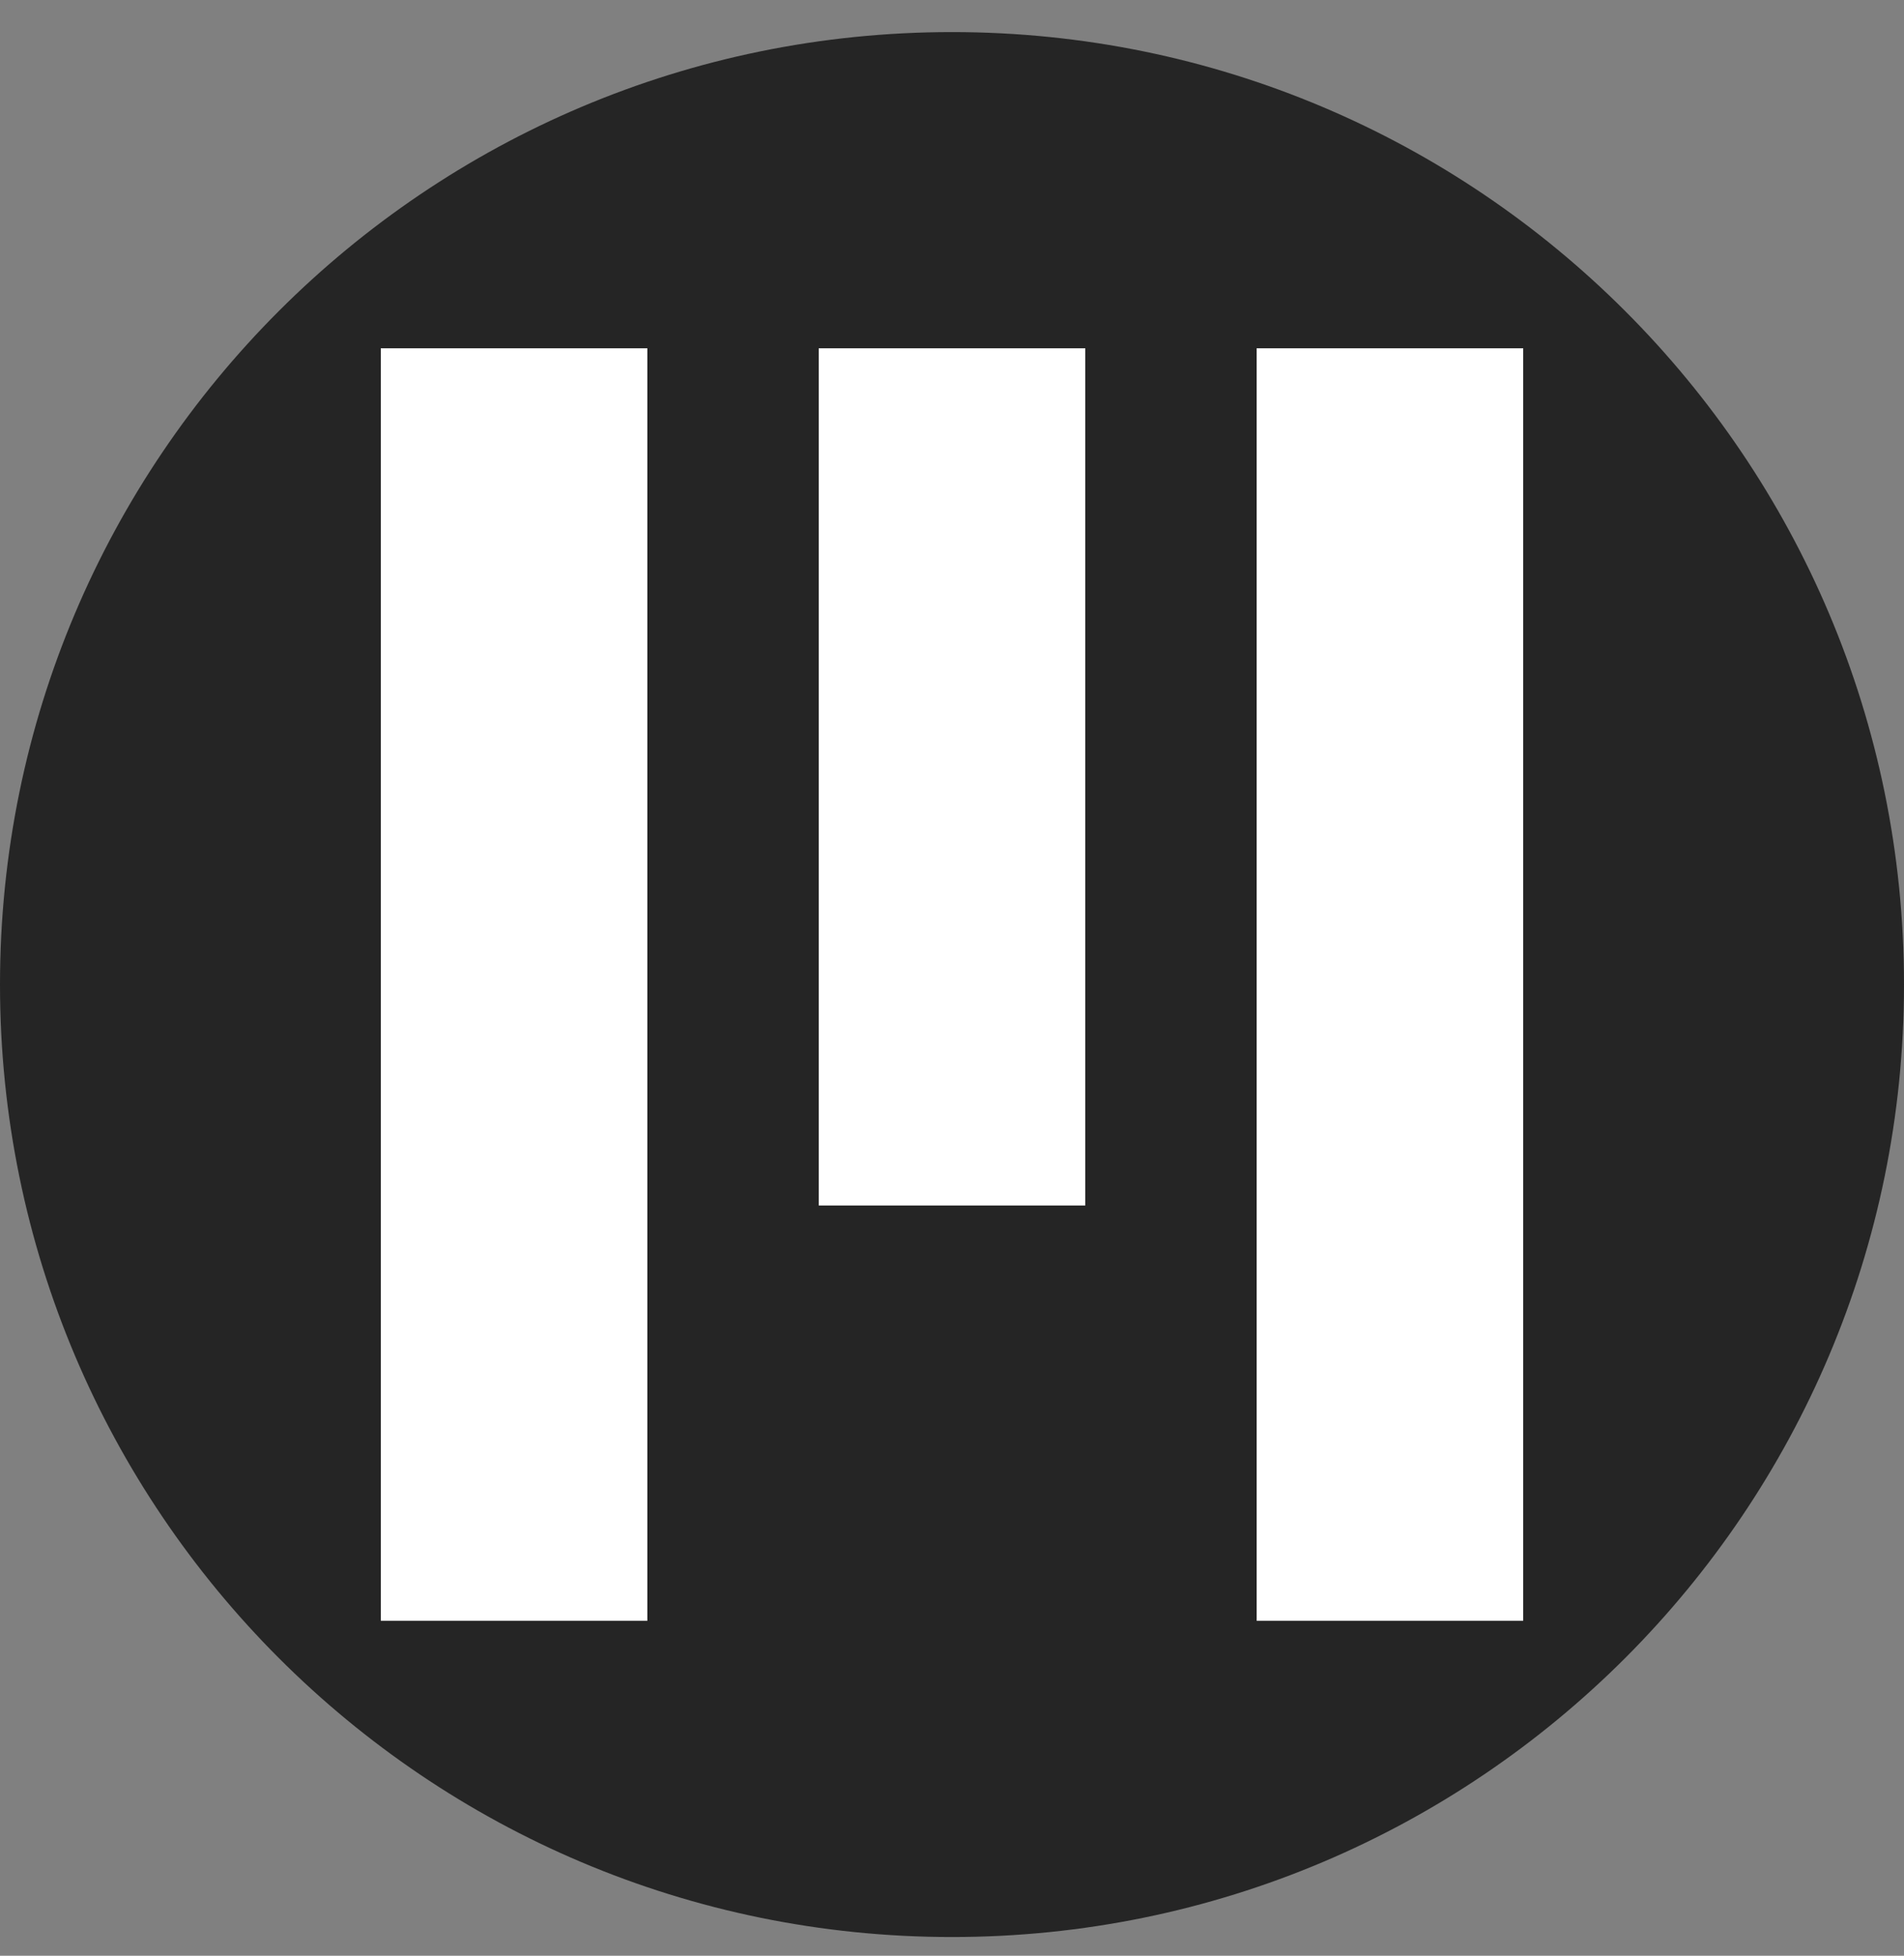
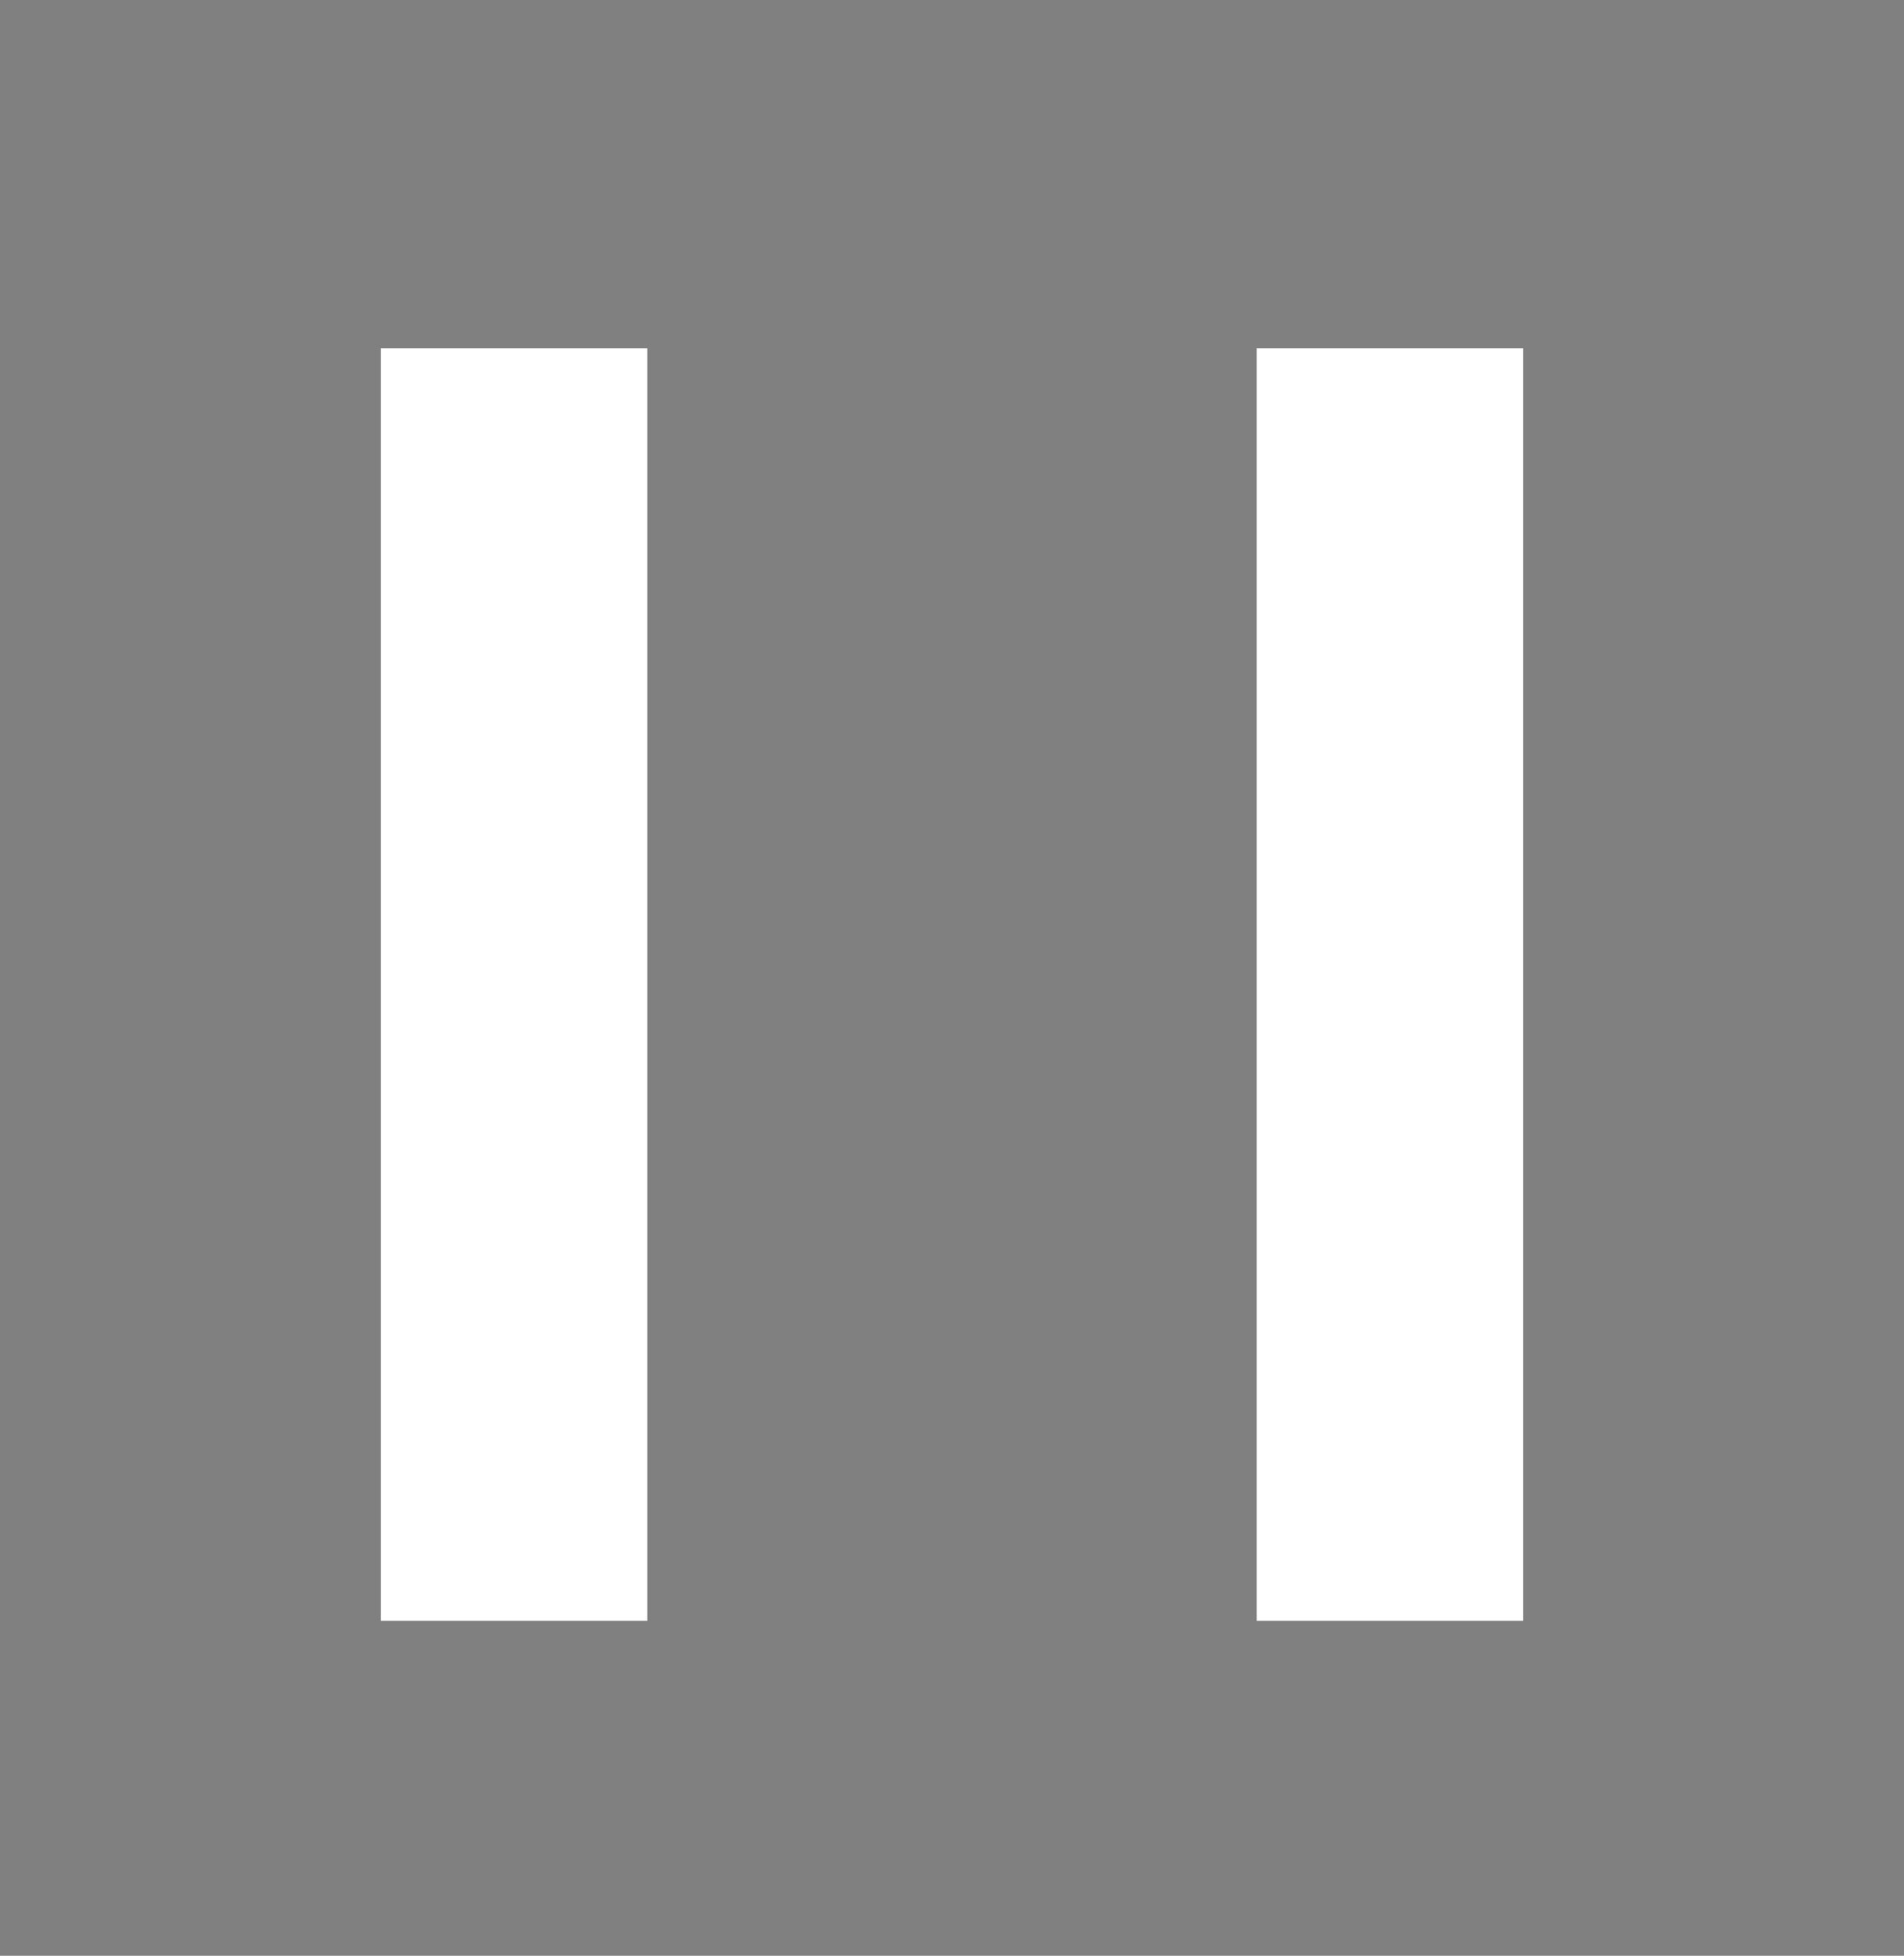
<svg xmlns="http://www.w3.org/2000/svg" width="75" height="77" viewBox="0 0 75 77" fill="none">
  <rect x="0" y="0" width="75" height="77" fill="#808080" stroke="none" />
-   <path d="M37.5 76.263C58.211 76.263 75 59.473 75 38.763C75 18.052 58.211 1.263 37.5 1.263C16.789 1.263 0 18.052 0 38.763C0 59.473 16.789 76.263 37.5 76.263Z" fill="#252525" />
  <path d="M25.5 13.713H15V63.813H25.5V13.713Z" fill="white" />
-   <path d="M42.75 13.713H32.25V47.463H42.75V13.713Z" fill="white" />
  <path d="M60 13.713H49.5V63.813H60V13.713Z" fill="white" />
</svg>